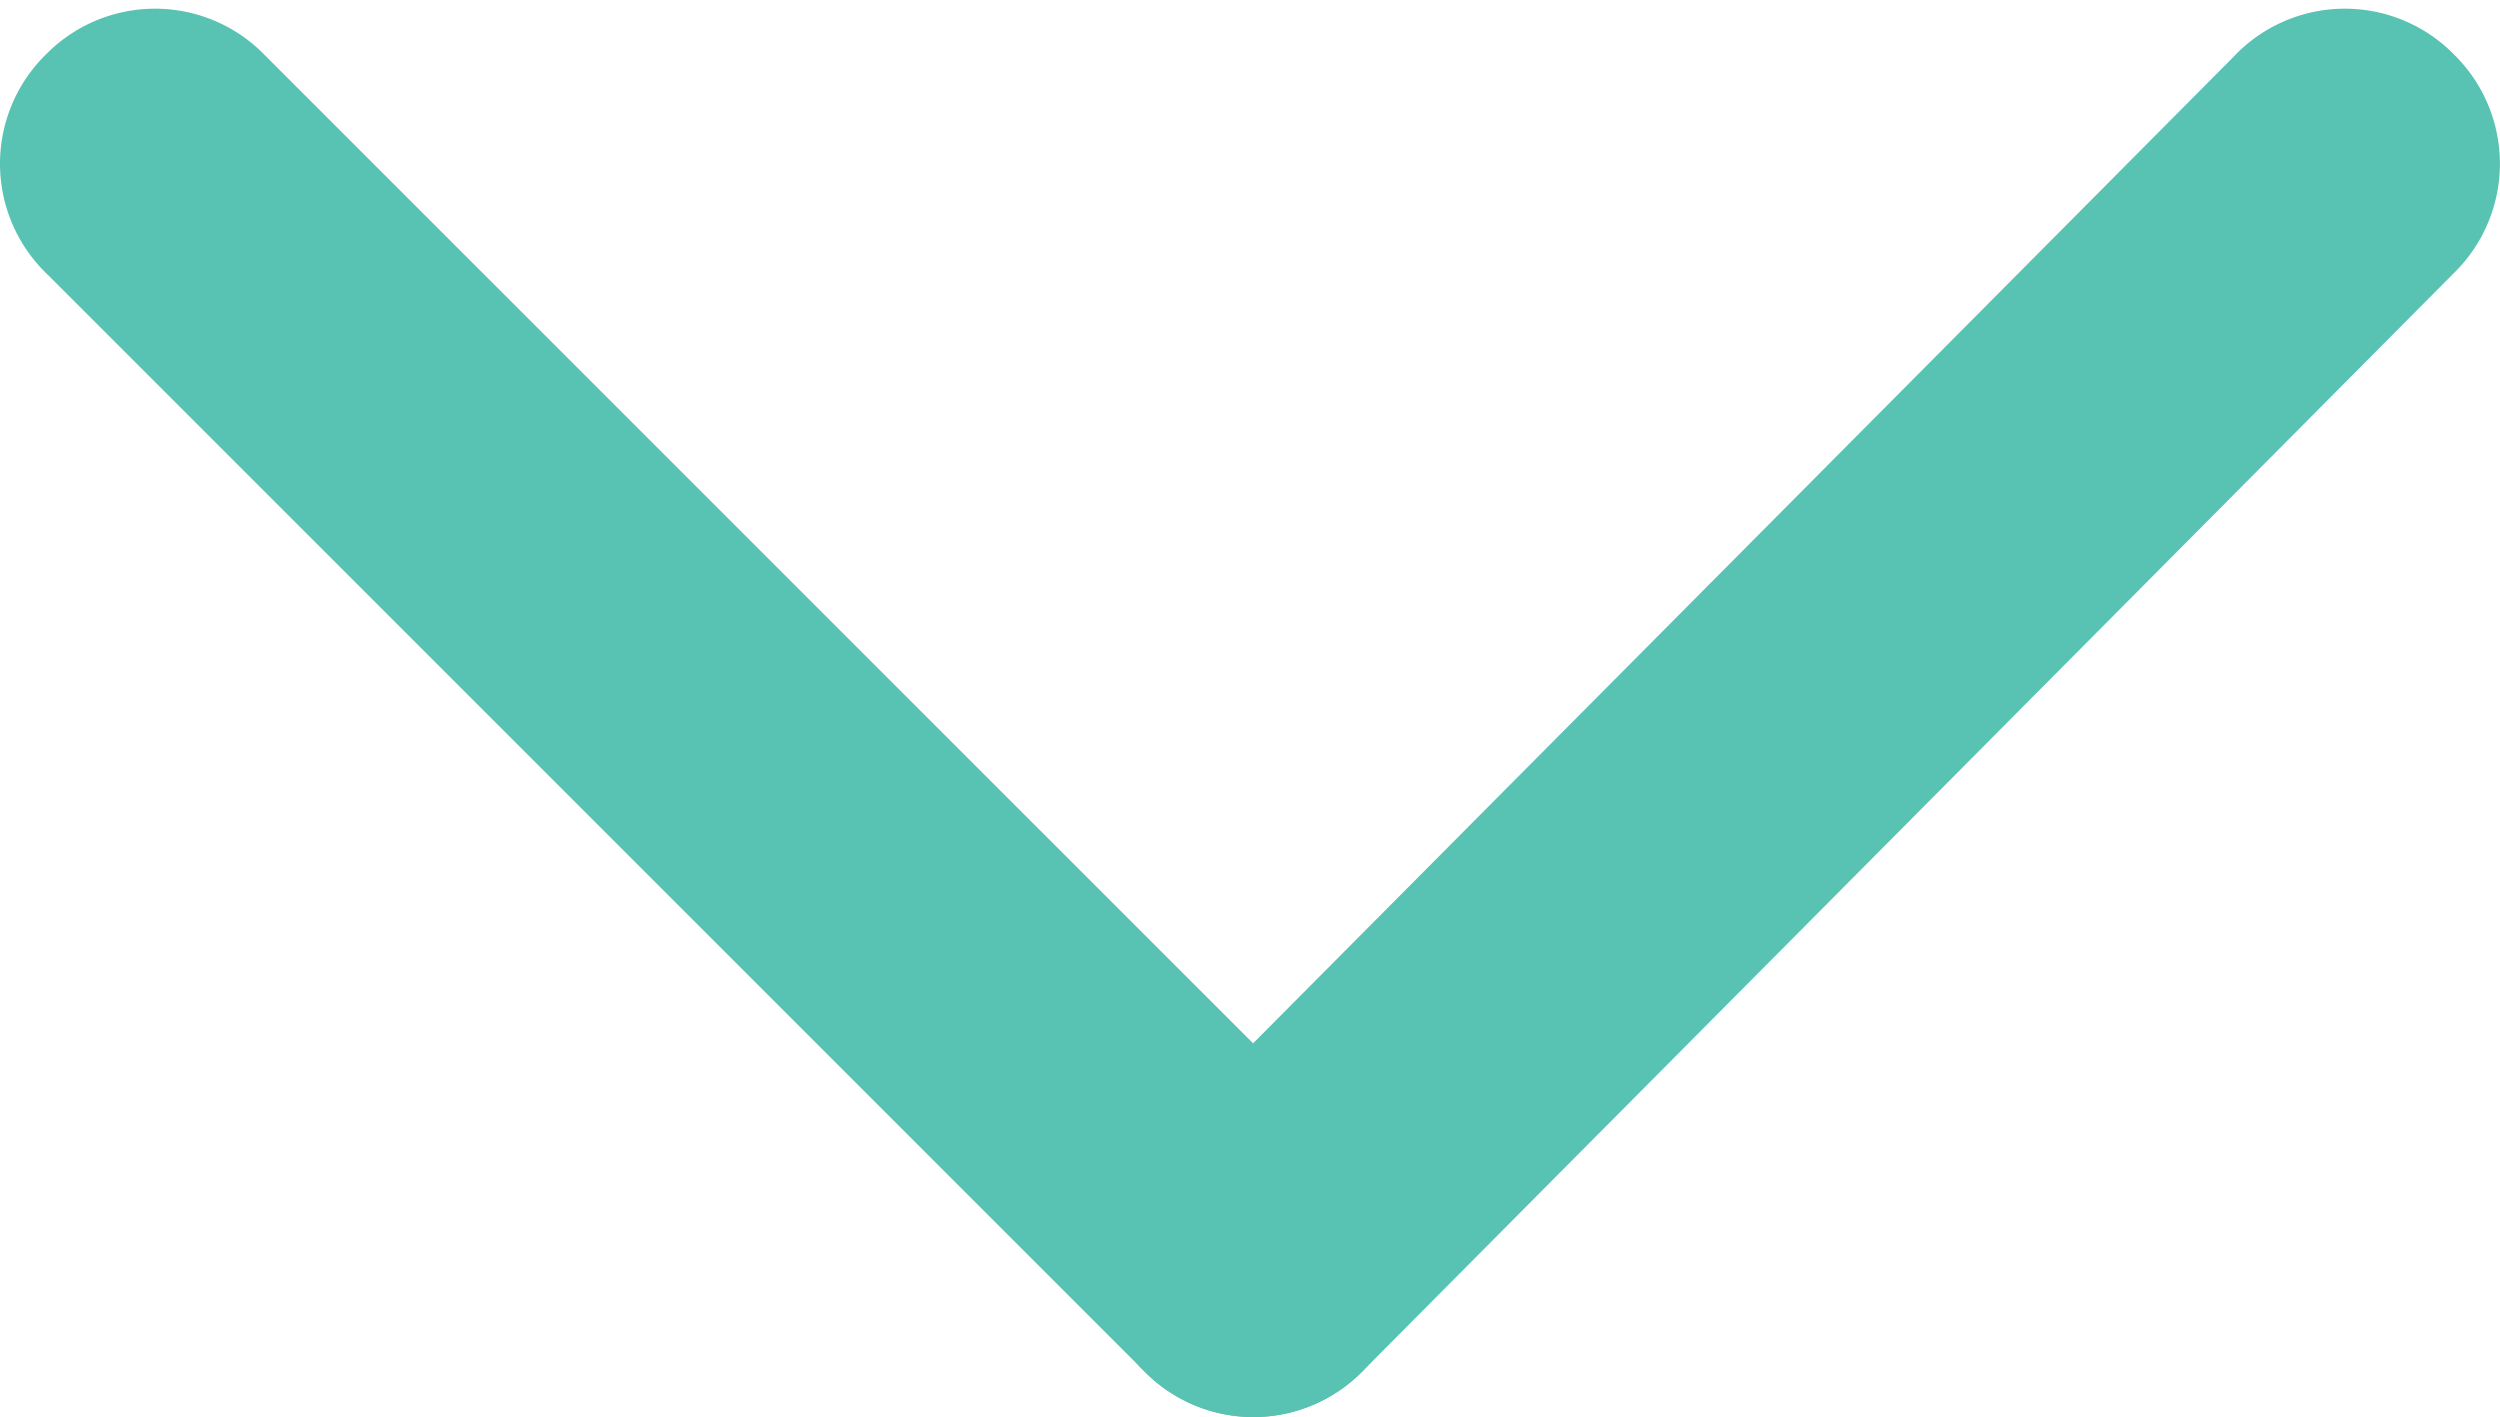
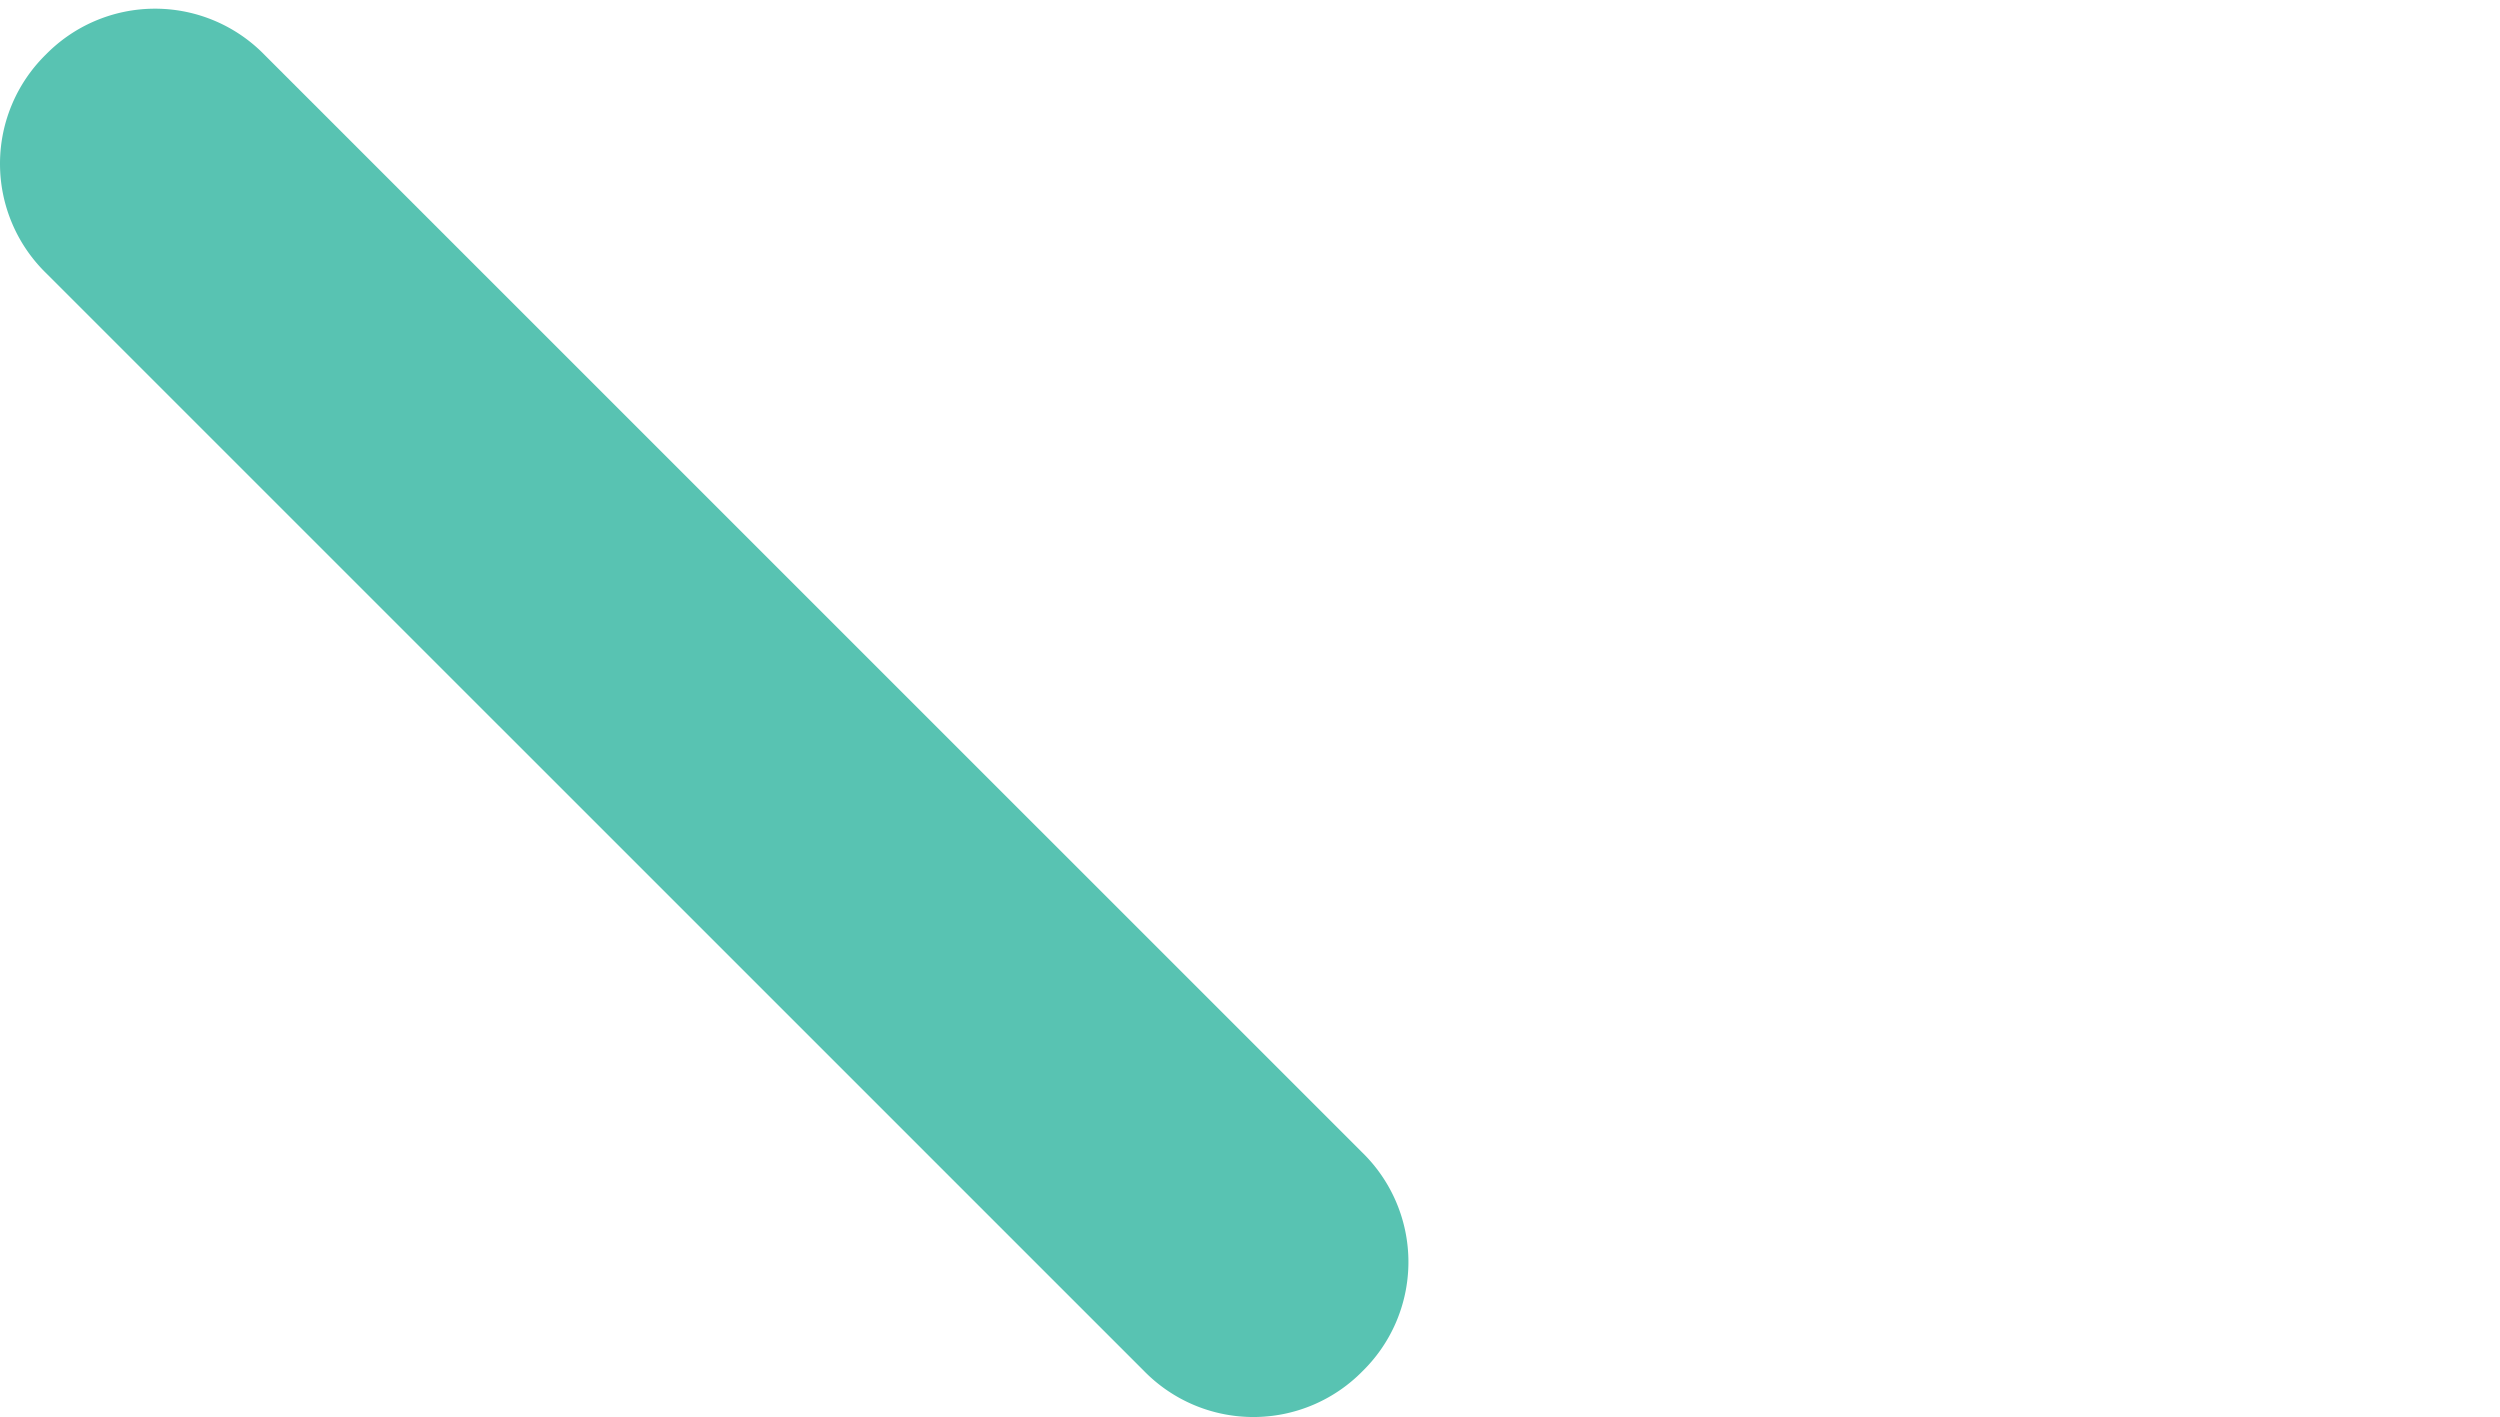
<svg xmlns="http://www.w3.org/2000/svg" viewBox="0 0 28.5 16.155">
  <defs>
    <style>
      .cls-1 {
        fill: #58c3b2;
        stroke: #58c3b2;
        stroke-linecap: round;
        stroke-linejoin: round;
        stroke-width: 2px;
      }
    </style>
  </defs>
  <g id="Group_444" data-name="Group 444" transform="translate(1 15.155) rotate(-90)">
    <g id="Group_38" data-name="Group 38" transform="translate(0 12.52)">
-       <path id="Path_339" data-name="Path 339" class="cls-1" d="M13.826,28.974a.743.743,0,0,1,0,1.075h0a.743.743,0,0,1-1.075,0h0L.23,17.606a.743.743,0,0,1,0-1.075h0a.743.743,0,0,1,1.075,0h0l12.52,12.443Z" transform="translate(0 -16.3)" />
-     </g>
+       </g>
    <g id="Group_39" data-name="Group 39" transform="translate(0)">
      <path id="Path_340" data-name="Path 340" class="cls-1" d="M12.751.23a.743.743,0,0,1,1.075,0h0a.743.743,0,0,1,0,1.075h0L1.306,13.826a.743.743,0,0,1-1.075,0h0a.743.743,0,0,1,0-1.075h0L12.751.23Z" transform="translate(0)" />
    </g>
  </g>
</svg>